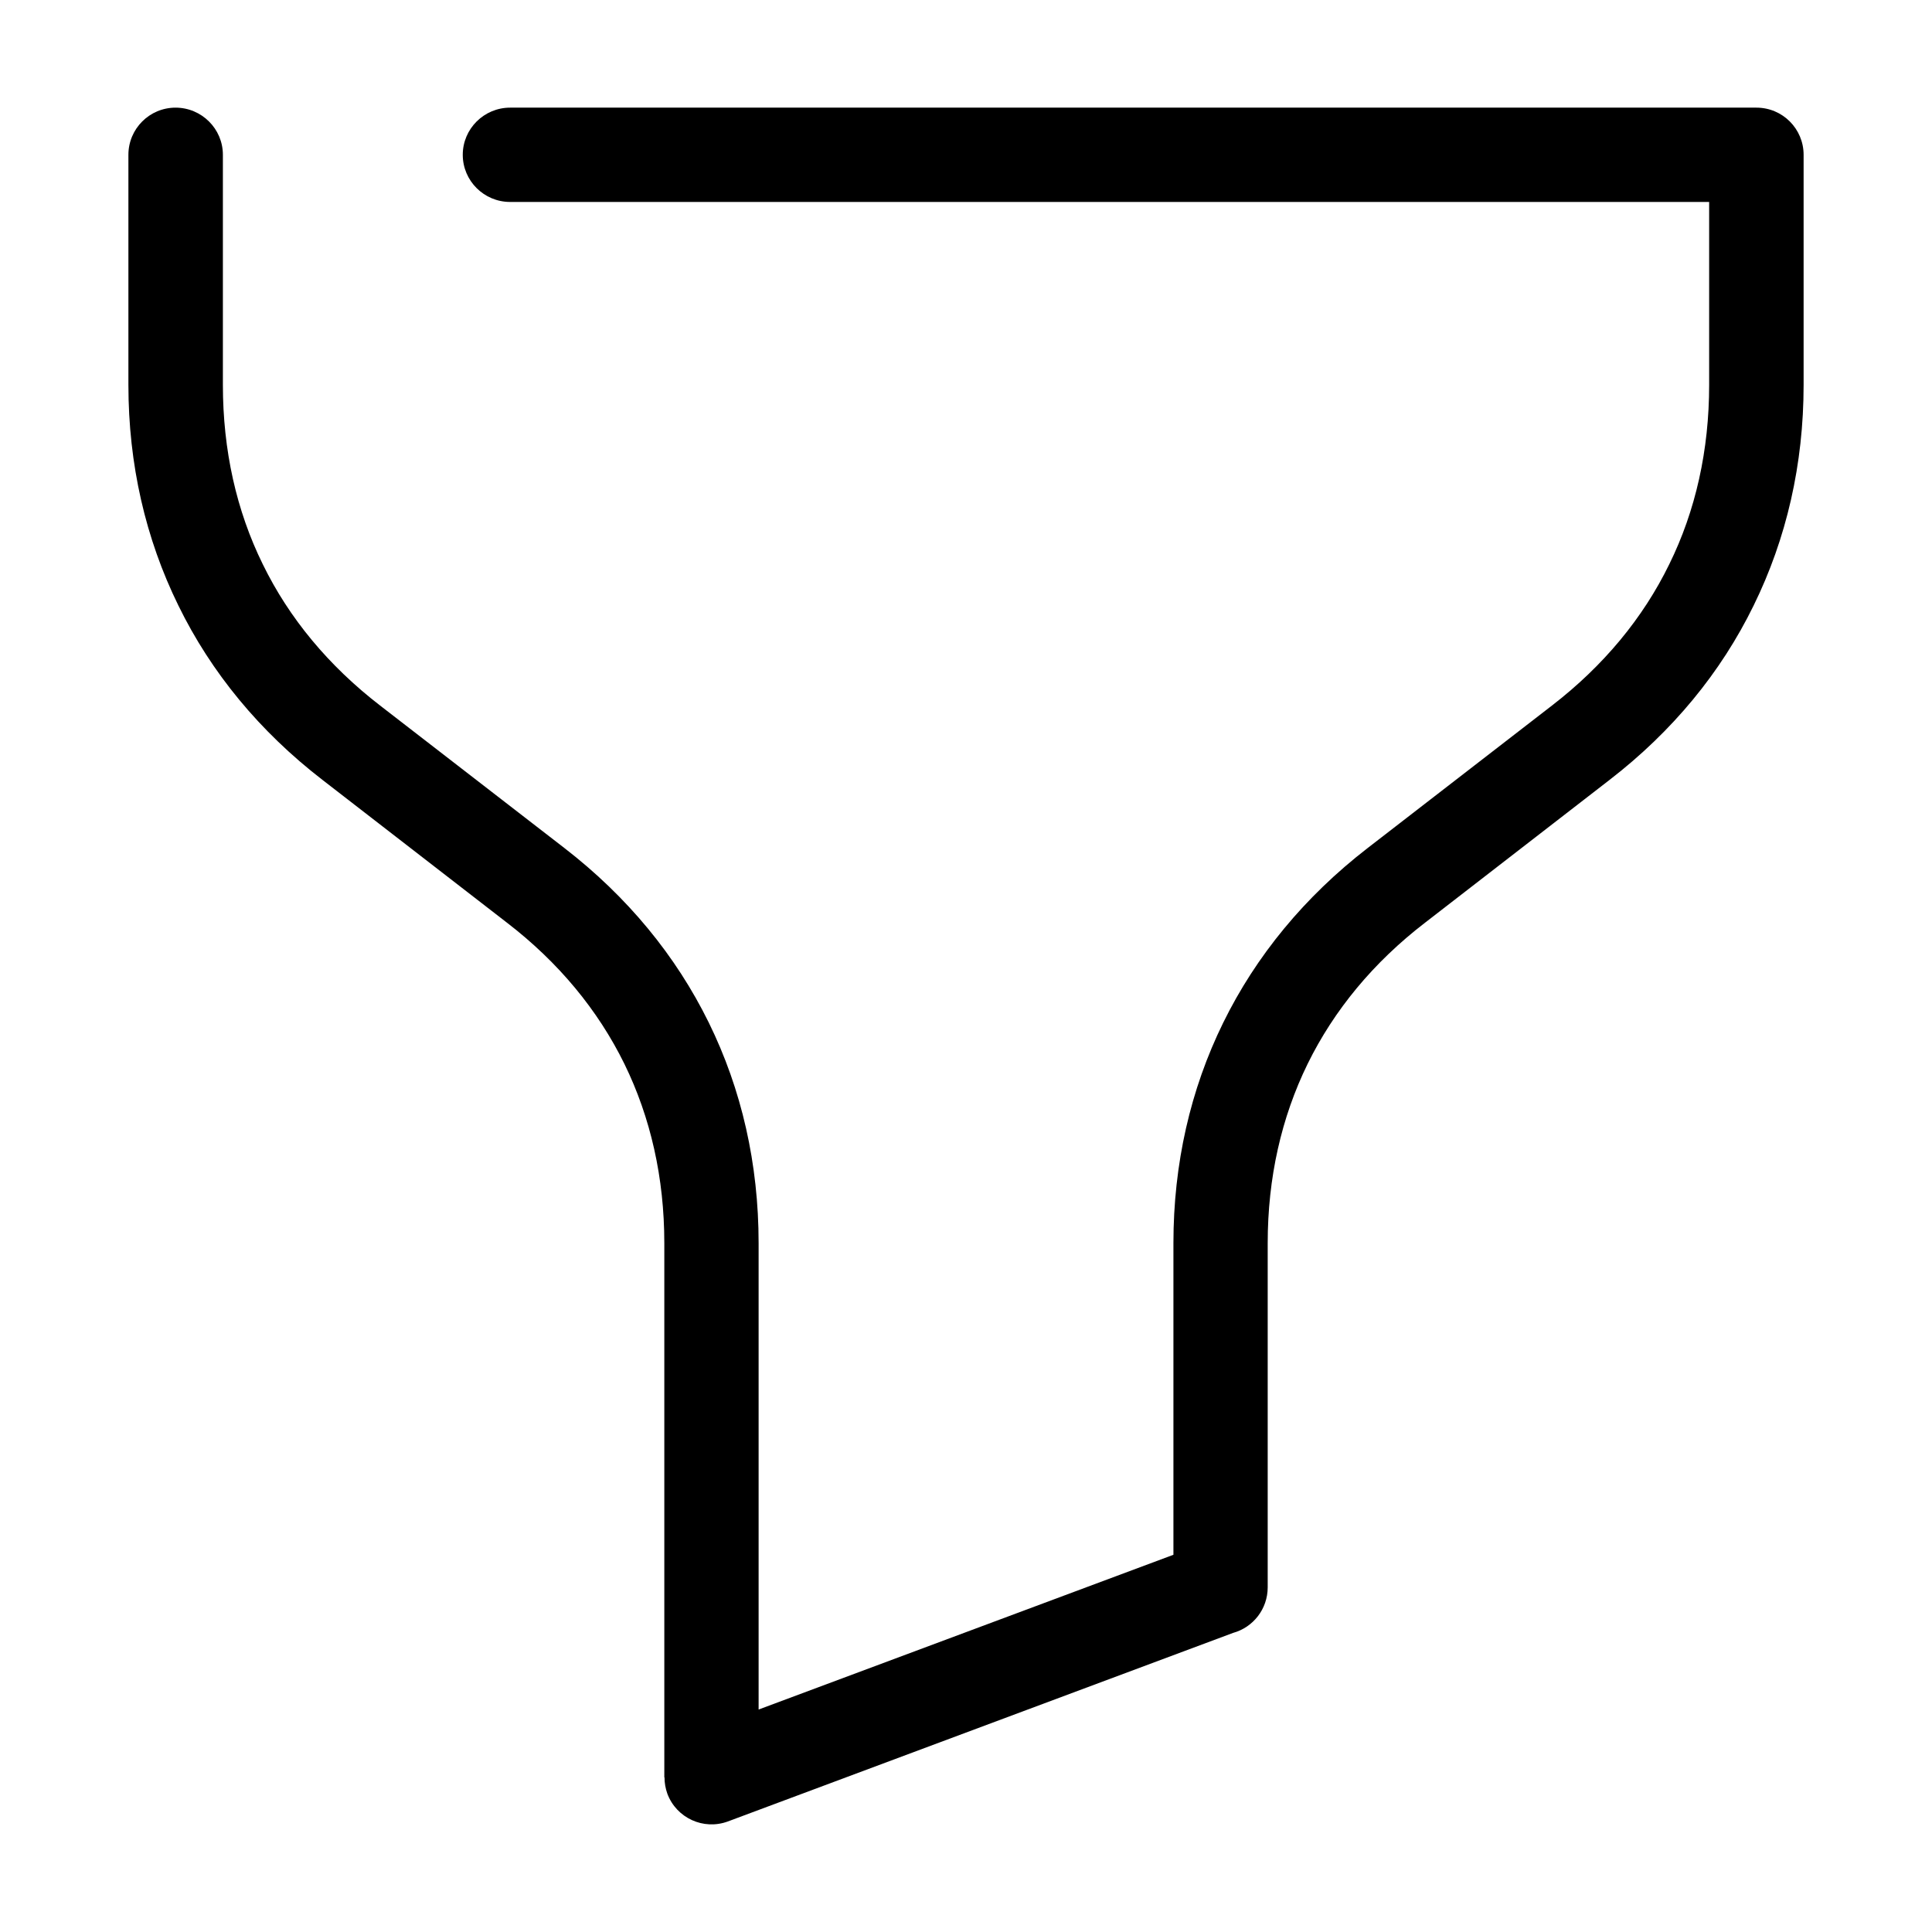
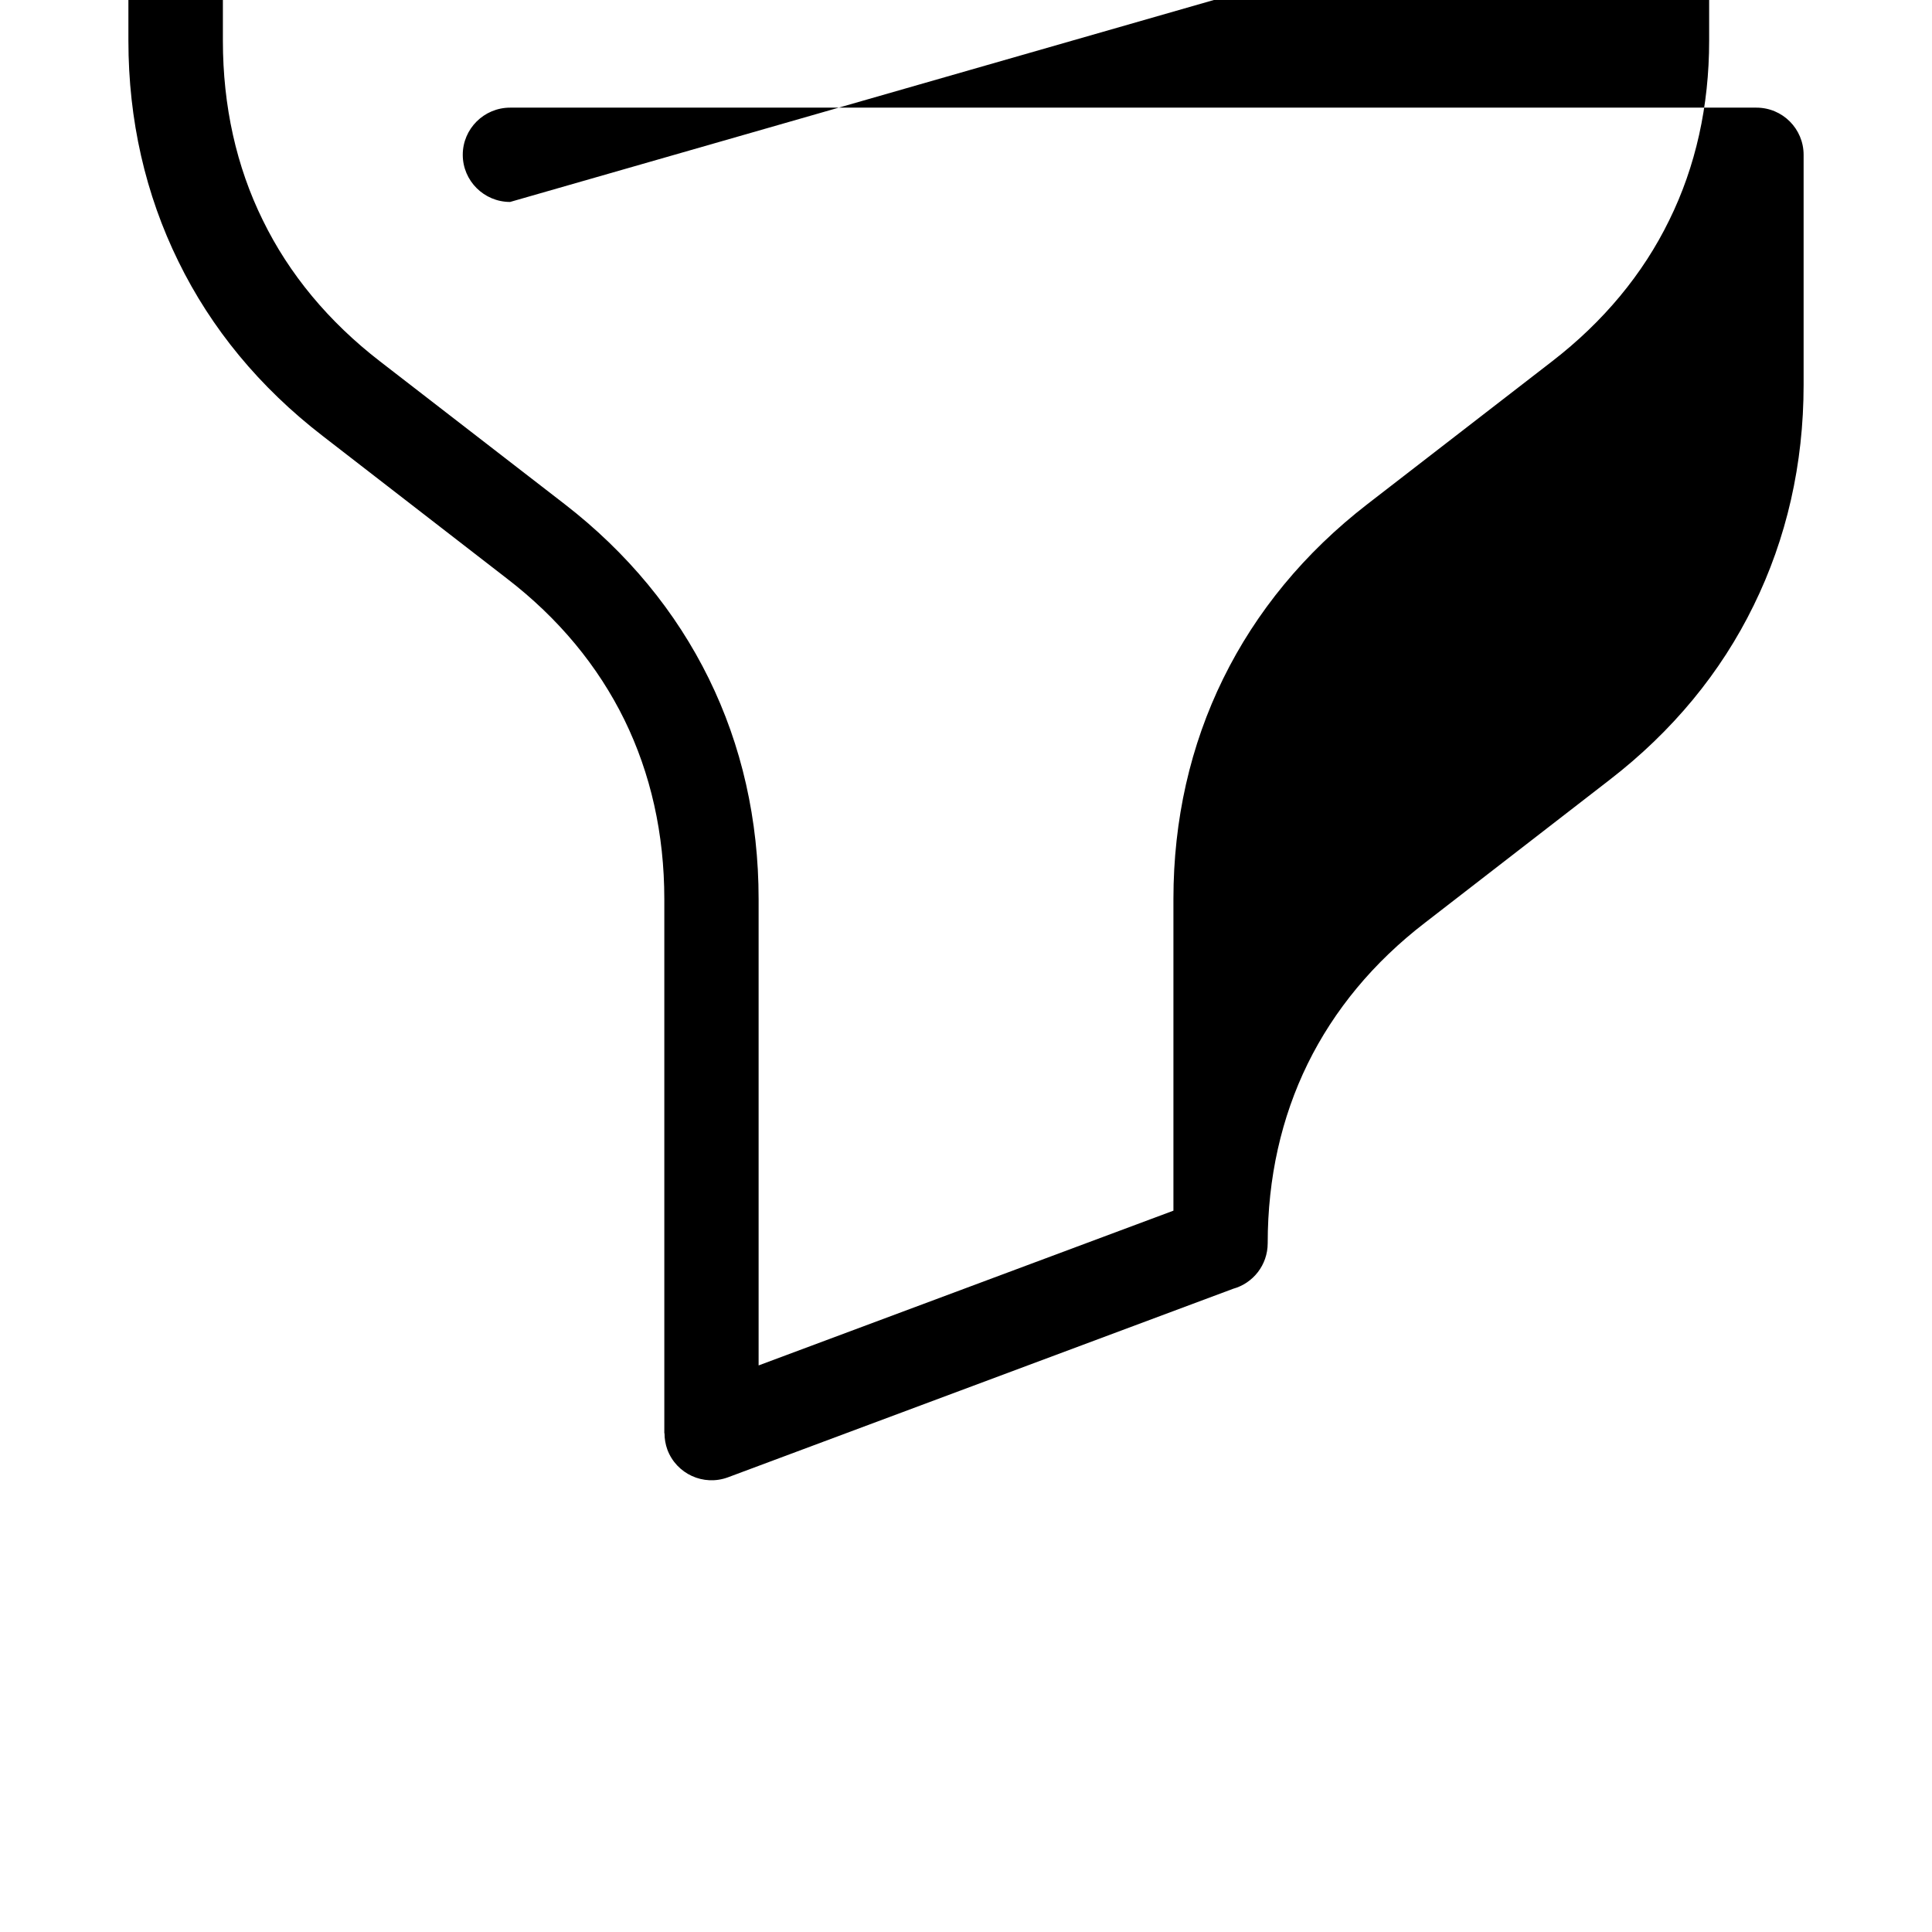
<svg xmlns="http://www.w3.org/2000/svg" fill="#000000" width="800px" height="800px" version="1.1" viewBox="144 144 512 512">
-   <path d="m279.18 197.52c-6.902 0-12.543-5.594-12.543-12.496 0-6.902 5.644-12.496 12.543-12.496h330.3c6.902 0 12.496 5.594 12.496 12.496v60.961c0 21.059-4.535 40.758-13.25 58.492-8.664 17.734-21.512 33.352-38.238 46.25l-48.82 37.785c-13.703 10.531-24.133 23.176-31.137 37.434-6.953 14.207-10.578 30.18-10.578 47.508v91.191c0 5.793-3.879 10.629-9.168 12.09l-133.91 49.977c-6.449 2.367-13.602-0.906-16.02-7.356-0.504-1.41-0.754-2.871-0.754-4.332h-0.051v-141.57c0-17.332-3.629-33.301-10.578-47.508-7.004-14.258-17.434-26.902-31.137-37.434l-48.82-37.785c-16.727-12.898-29.574-28.516-38.238-46.25-8.715-17.734-13.25-37.434-13.25-58.492v-60.961c0-6.902 5.594-12.496 12.496-12.496 6.902 0 12.543 5.594 12.543 12.496v60.961c0 17.332 3.578 33.352 10.578 47.559 6.953 14.258 17.434 26.902 31.086 37.434l48.871 37.785c16.676 12.898 29.523 28.516 38.238 46.25 8.715 17.734 13.199 37.434 13.199 58.441v123.59l109.93-41.012v-82.574c0-21.008 4.484-40.707 13.199-58.441 8.715-17.734 21.562-33.352 38.238-46.25l48.871-37.785c13.652-10.531 24.133-23.176 31.086-37.434 7.004-14.207 10.578-30.23 10.578-47.559v-48.465z" />
+   <path d="m279.18 197.52c-6.902 0-12.543-5.594-12.543-12.496 0-6.902 5.644-12.496 12.543-12.496h330.3c6.902 0 12.496 5.594 12.496 12.496v60.961c0 21.059-4.535 40.758-13.25 58.492-8.664 17.734-21.512 33.352-38.238 46.25l-48.82 37.785c-13.703 10.531-24.133 23.176-31.137 37.434-6.953 14.207-10.578 30.18-10.578 47.508c0 5.793-3.879 10.629-9.168 12.09l-133.91 49.977c-6.449 2.367-13.602-0.906-16.02-7.356-0.504-1.41-0.754-2.871-0.754-4.332h-0.051v-141.57c0-17.332-3.629-33.301-10.578-47.508-7.004-14.258-17.434-26.902-31.137-37.434l-48.82-37.785c-16.727-12.898-29.574-28.516-38.238-46.25-8.715-17.734-13.25-37.434-13.25-58.492v-60.961c0-6.902 5.594-12.496 12.496-12.496 6.902 0 12.543 5.594 12.543 12.496v60.961c0 17.332 3.578 33.352 10.578 47.559 6.953 14.258 17.434 26.902 31.086 37.434l48.871 37.785c16.676 12.898 29.523 28.516 38.238 46.25 8.715 17.734 13.199 37.434 13.199 58.441v123.59l109.93-41.012v-82.574c0-21.008 4.484-40.707 13.199-58.441 8.715-17.734 21.562-33.352 38.238-46.25l48.871-37.785c13.652-10.531 24.133-23.176 31.086-37.434 7.004-14.207 10.578-30.23 10.578-47.559v-48.465z" />
</svg>